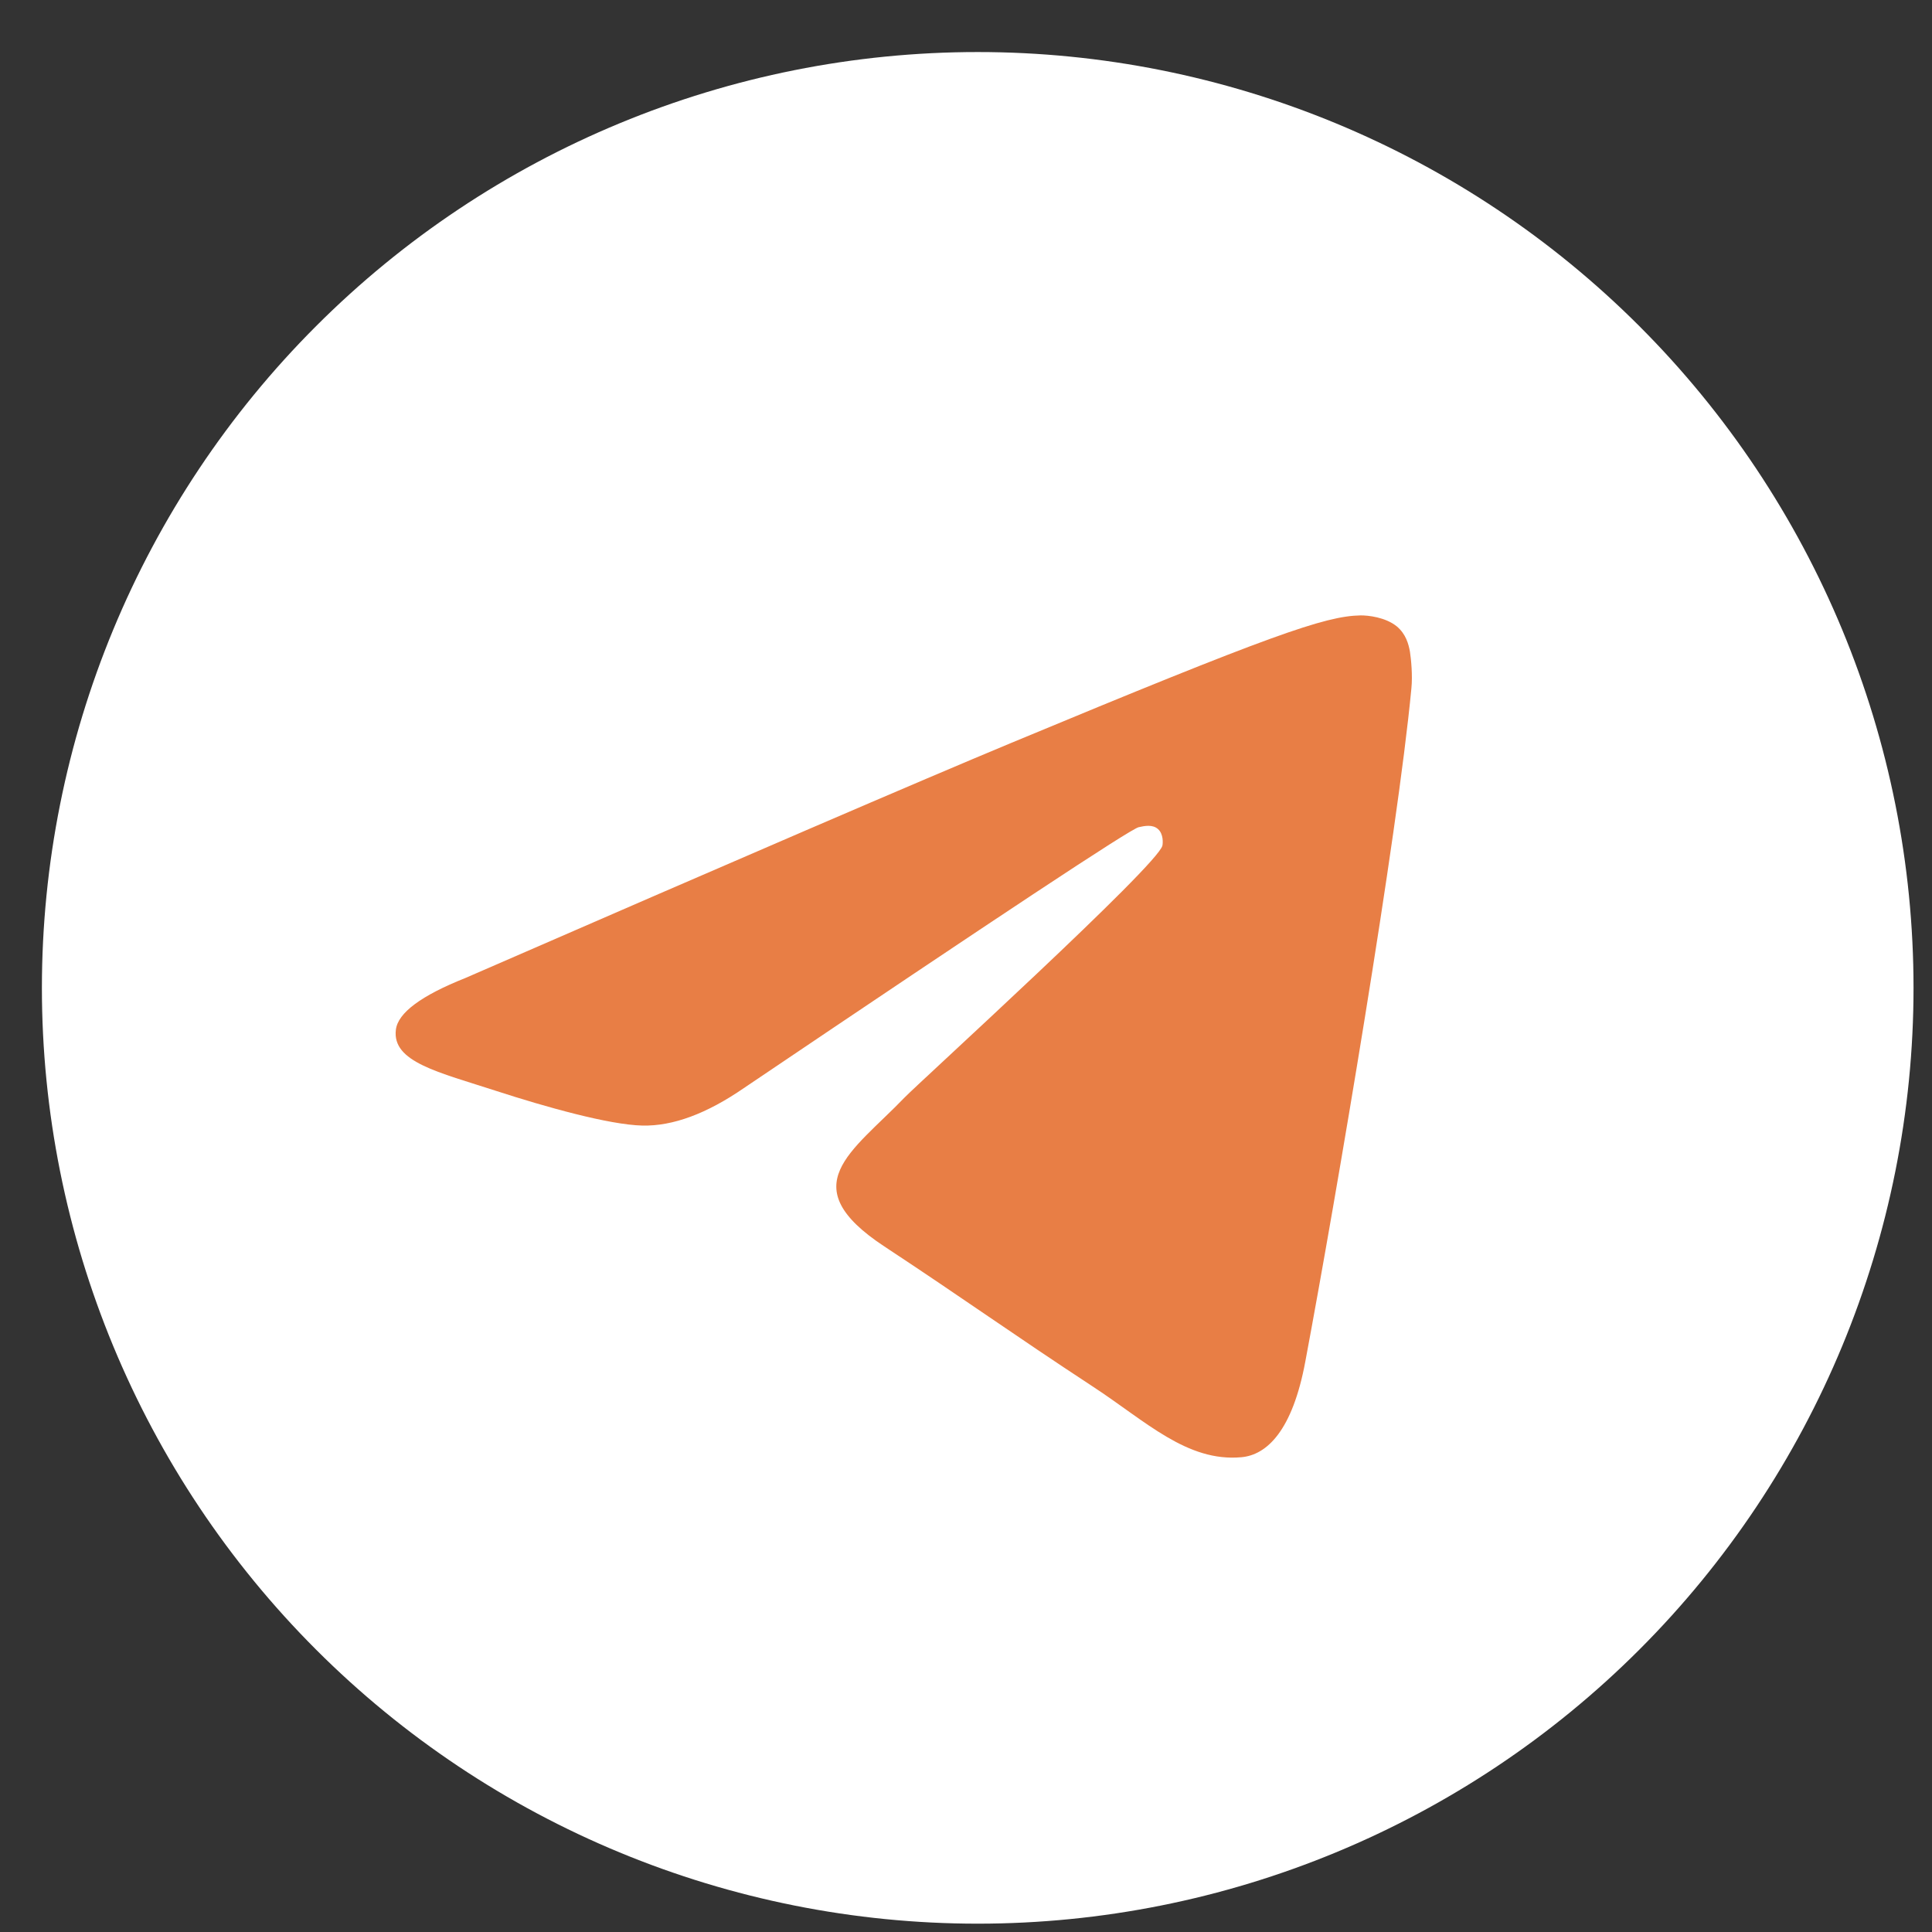
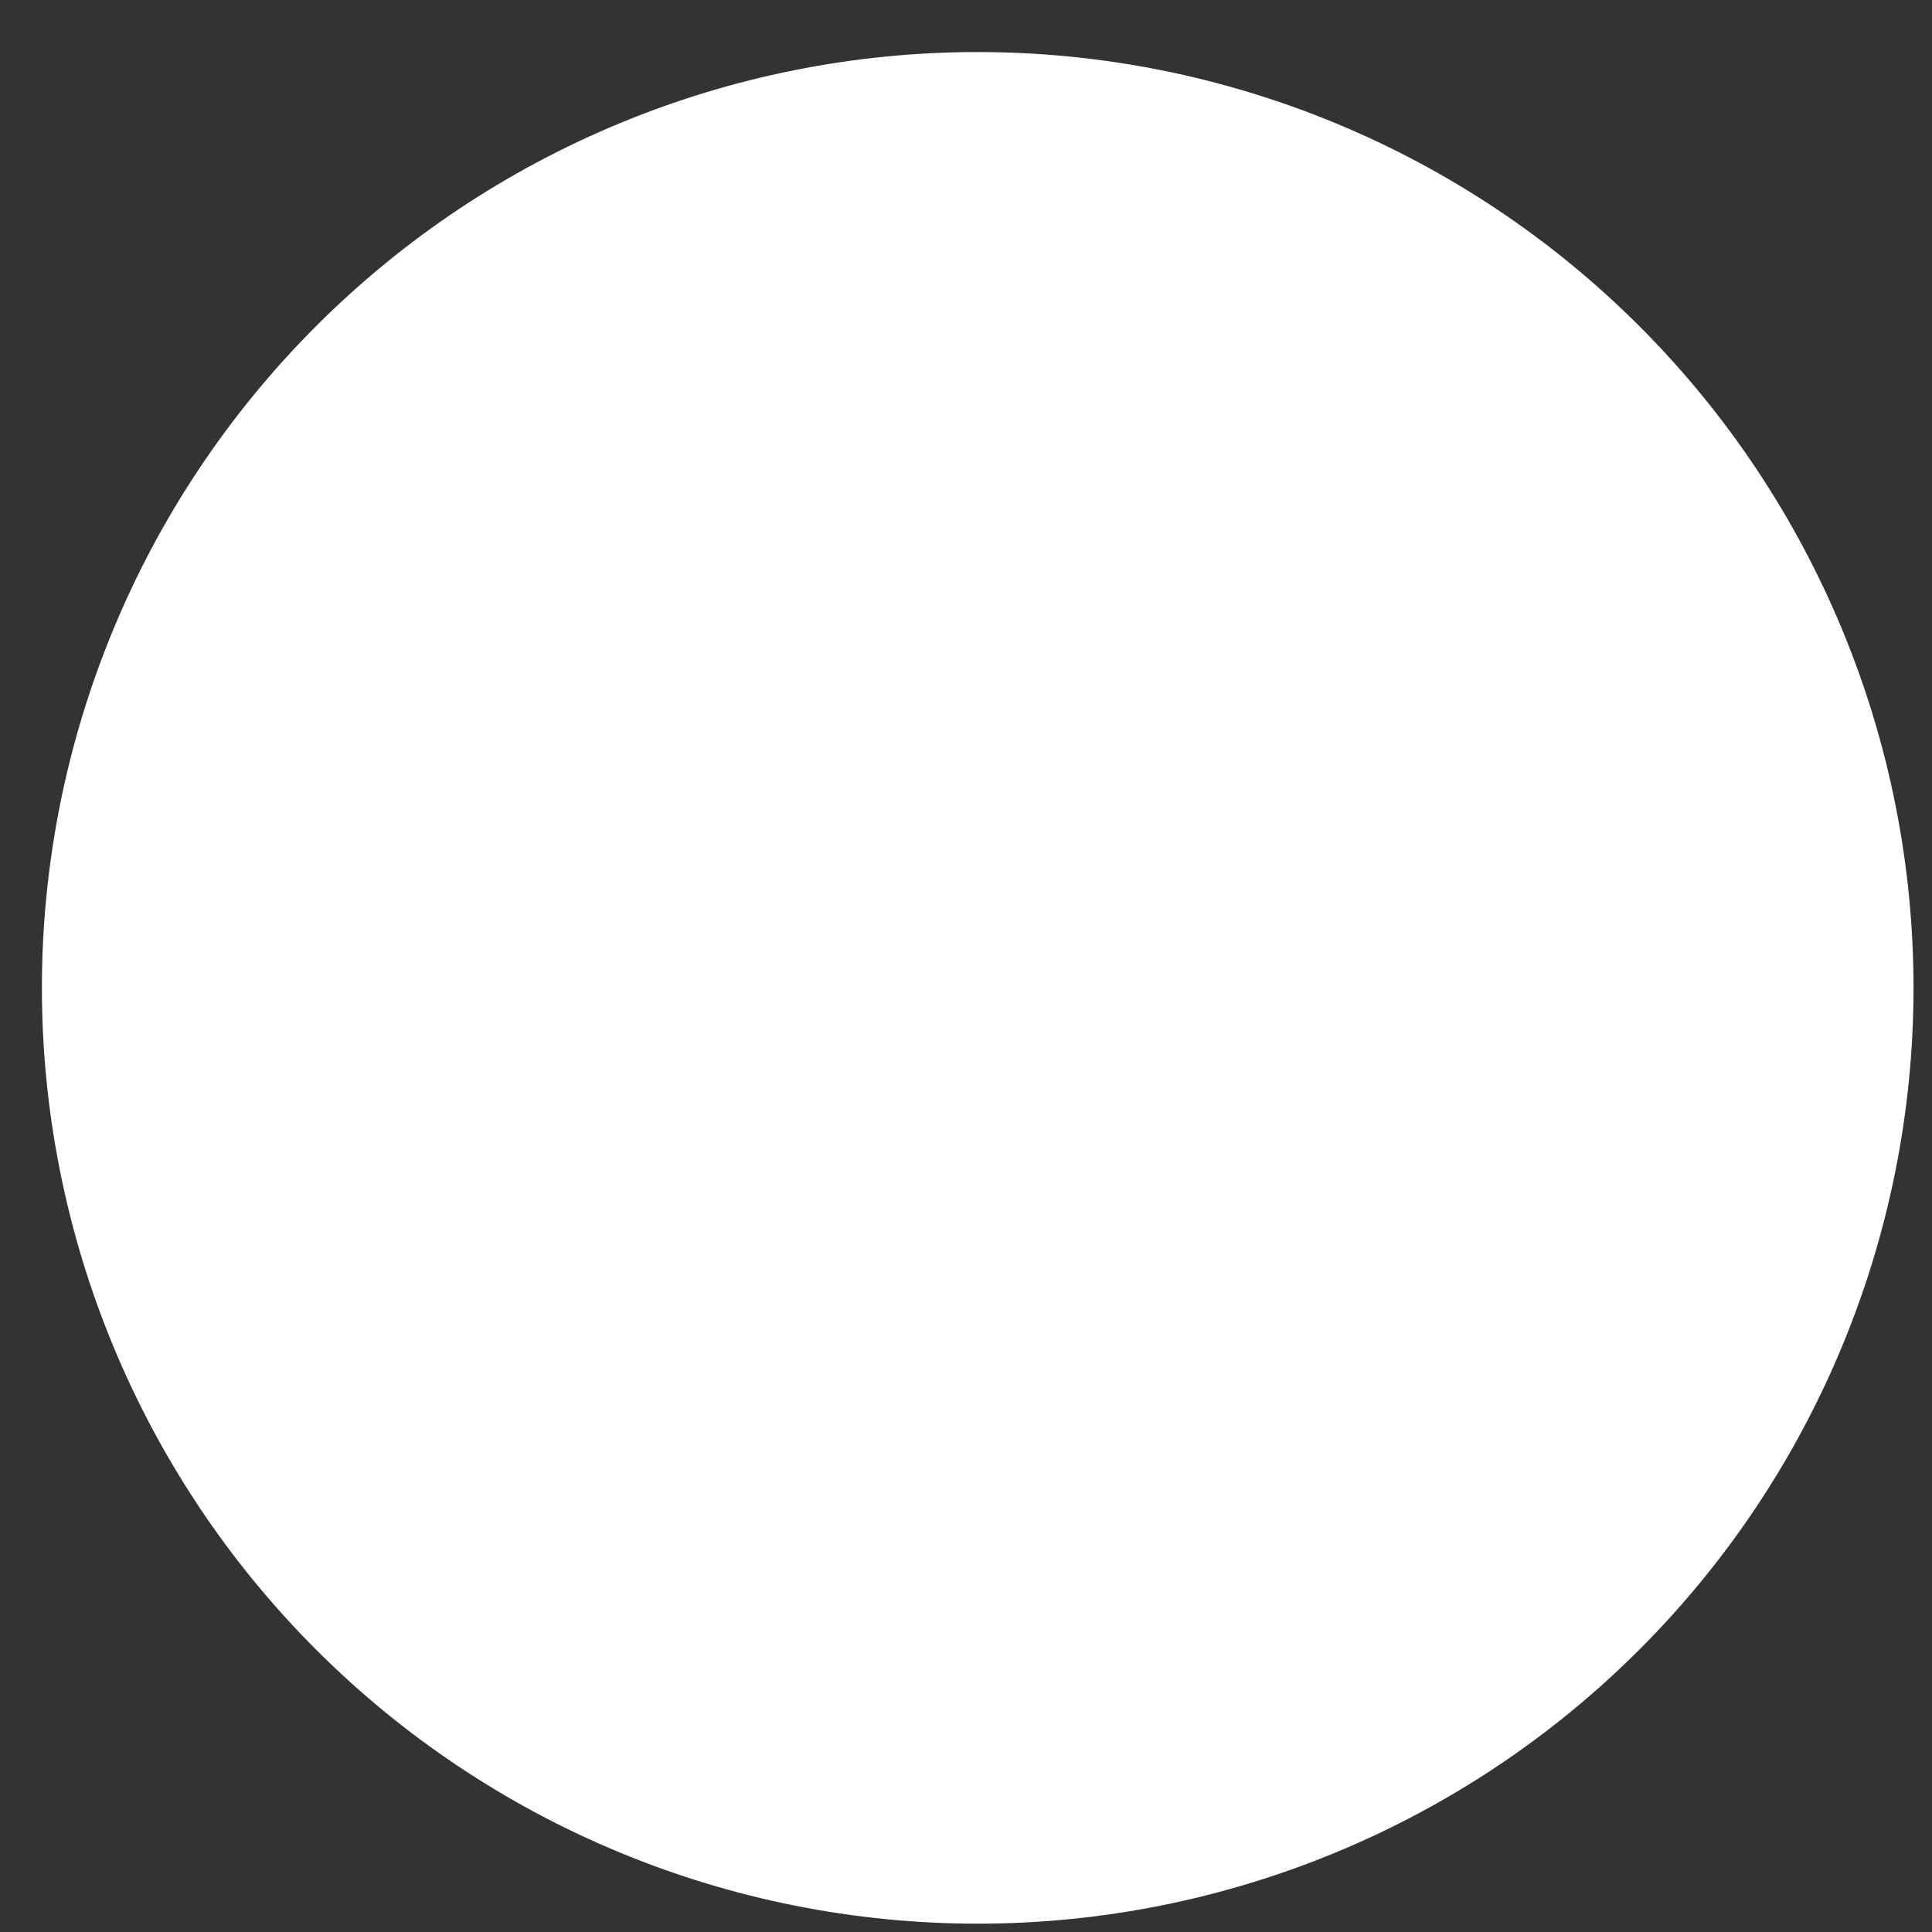
<svg xmlns="http://www.w3.org/2000/svg" width="32" height="32" viewBox="0 0 32 32" fill="none">
  <rect x="0" y="0" width="32" height="32" fill="#333333" stroke="none" />
-   <path d="M16.194 0.862C12.084 0.862 8.139 2.496 5.235 5.402C2.328 8.309 0.695 12.251 0.694 16.362C0.694 20.471 2.329 24.417 5.235 27.323C8.139 30.228 12.084 31.862 16.194 31.862C20.304 31.862 24.249 30.228 27.153 27.323C30.059 24.417 31.694 20.471 31.694 16.362C31.694 12.253 30.059 8.308 27.153 5.402C24.249 2.496 20.304 0.862 16.194 0.862Z" fill="white" />
-   <path d="M7.71 16.198C12.229 14.23 15.242 12.932 16.749 12.305C21.055 10.514 21.948 10.204 22.532 10.193C22.66 10.191 22.946 10.223 23.133 10.373C23.288 10.501 23.331 10.672 23.353 10.793C23.372 10.914 23.399 11.189 23.377 11.403C23.145 13.854 22.135 19.802 21.621 22.547C21.406 23.709 20.977 24.098 20.563 24.136C19.662 24.219 18.979 23.541 18.107 22.97C16.744 22.076 15.974 21.519 14.649 20.646C13.118 19.638 14.111 19.084 14.983 18.178C15.211 17.941 19.178 14.333 19.253 14.006C19.262 13.965 19.272 13.813 19.18 13.732C19.091 13.652 18.957 13.679 18.86 13.701C18.722 13.732 16.545 15.172 12.321 18.022C11.704 18.447 11.144 18.654 10.641 18.643C10.088 18.631 9.023 18.33 8.231 18.073C7.262 17.758 6.49 17.591 6.557 17.055C6.591 16.776 6.976 16.49 7.71 16.198Z" fill="#E87E45" />
+   <path d="M16.194 0.862C12.084 0.862 8.139 2.496 5.235 5.402C2.328 8.309 0.695 12.251 0.694 16.362C0.694 20.471 2.329 24.417 5.235 27.323C8.139 30.228 12.084 31.862 16.194 31.862C20.304 31.862 24.249 30.228 27.153 27.323C30.059 24.417 31.694 20.471 31.694 16.362C31.694 12.253 30.059 8.308 27.153 5.402C24.249 2.496 20.304 0.862 16.194 0.862" fill="white" />
</svg>